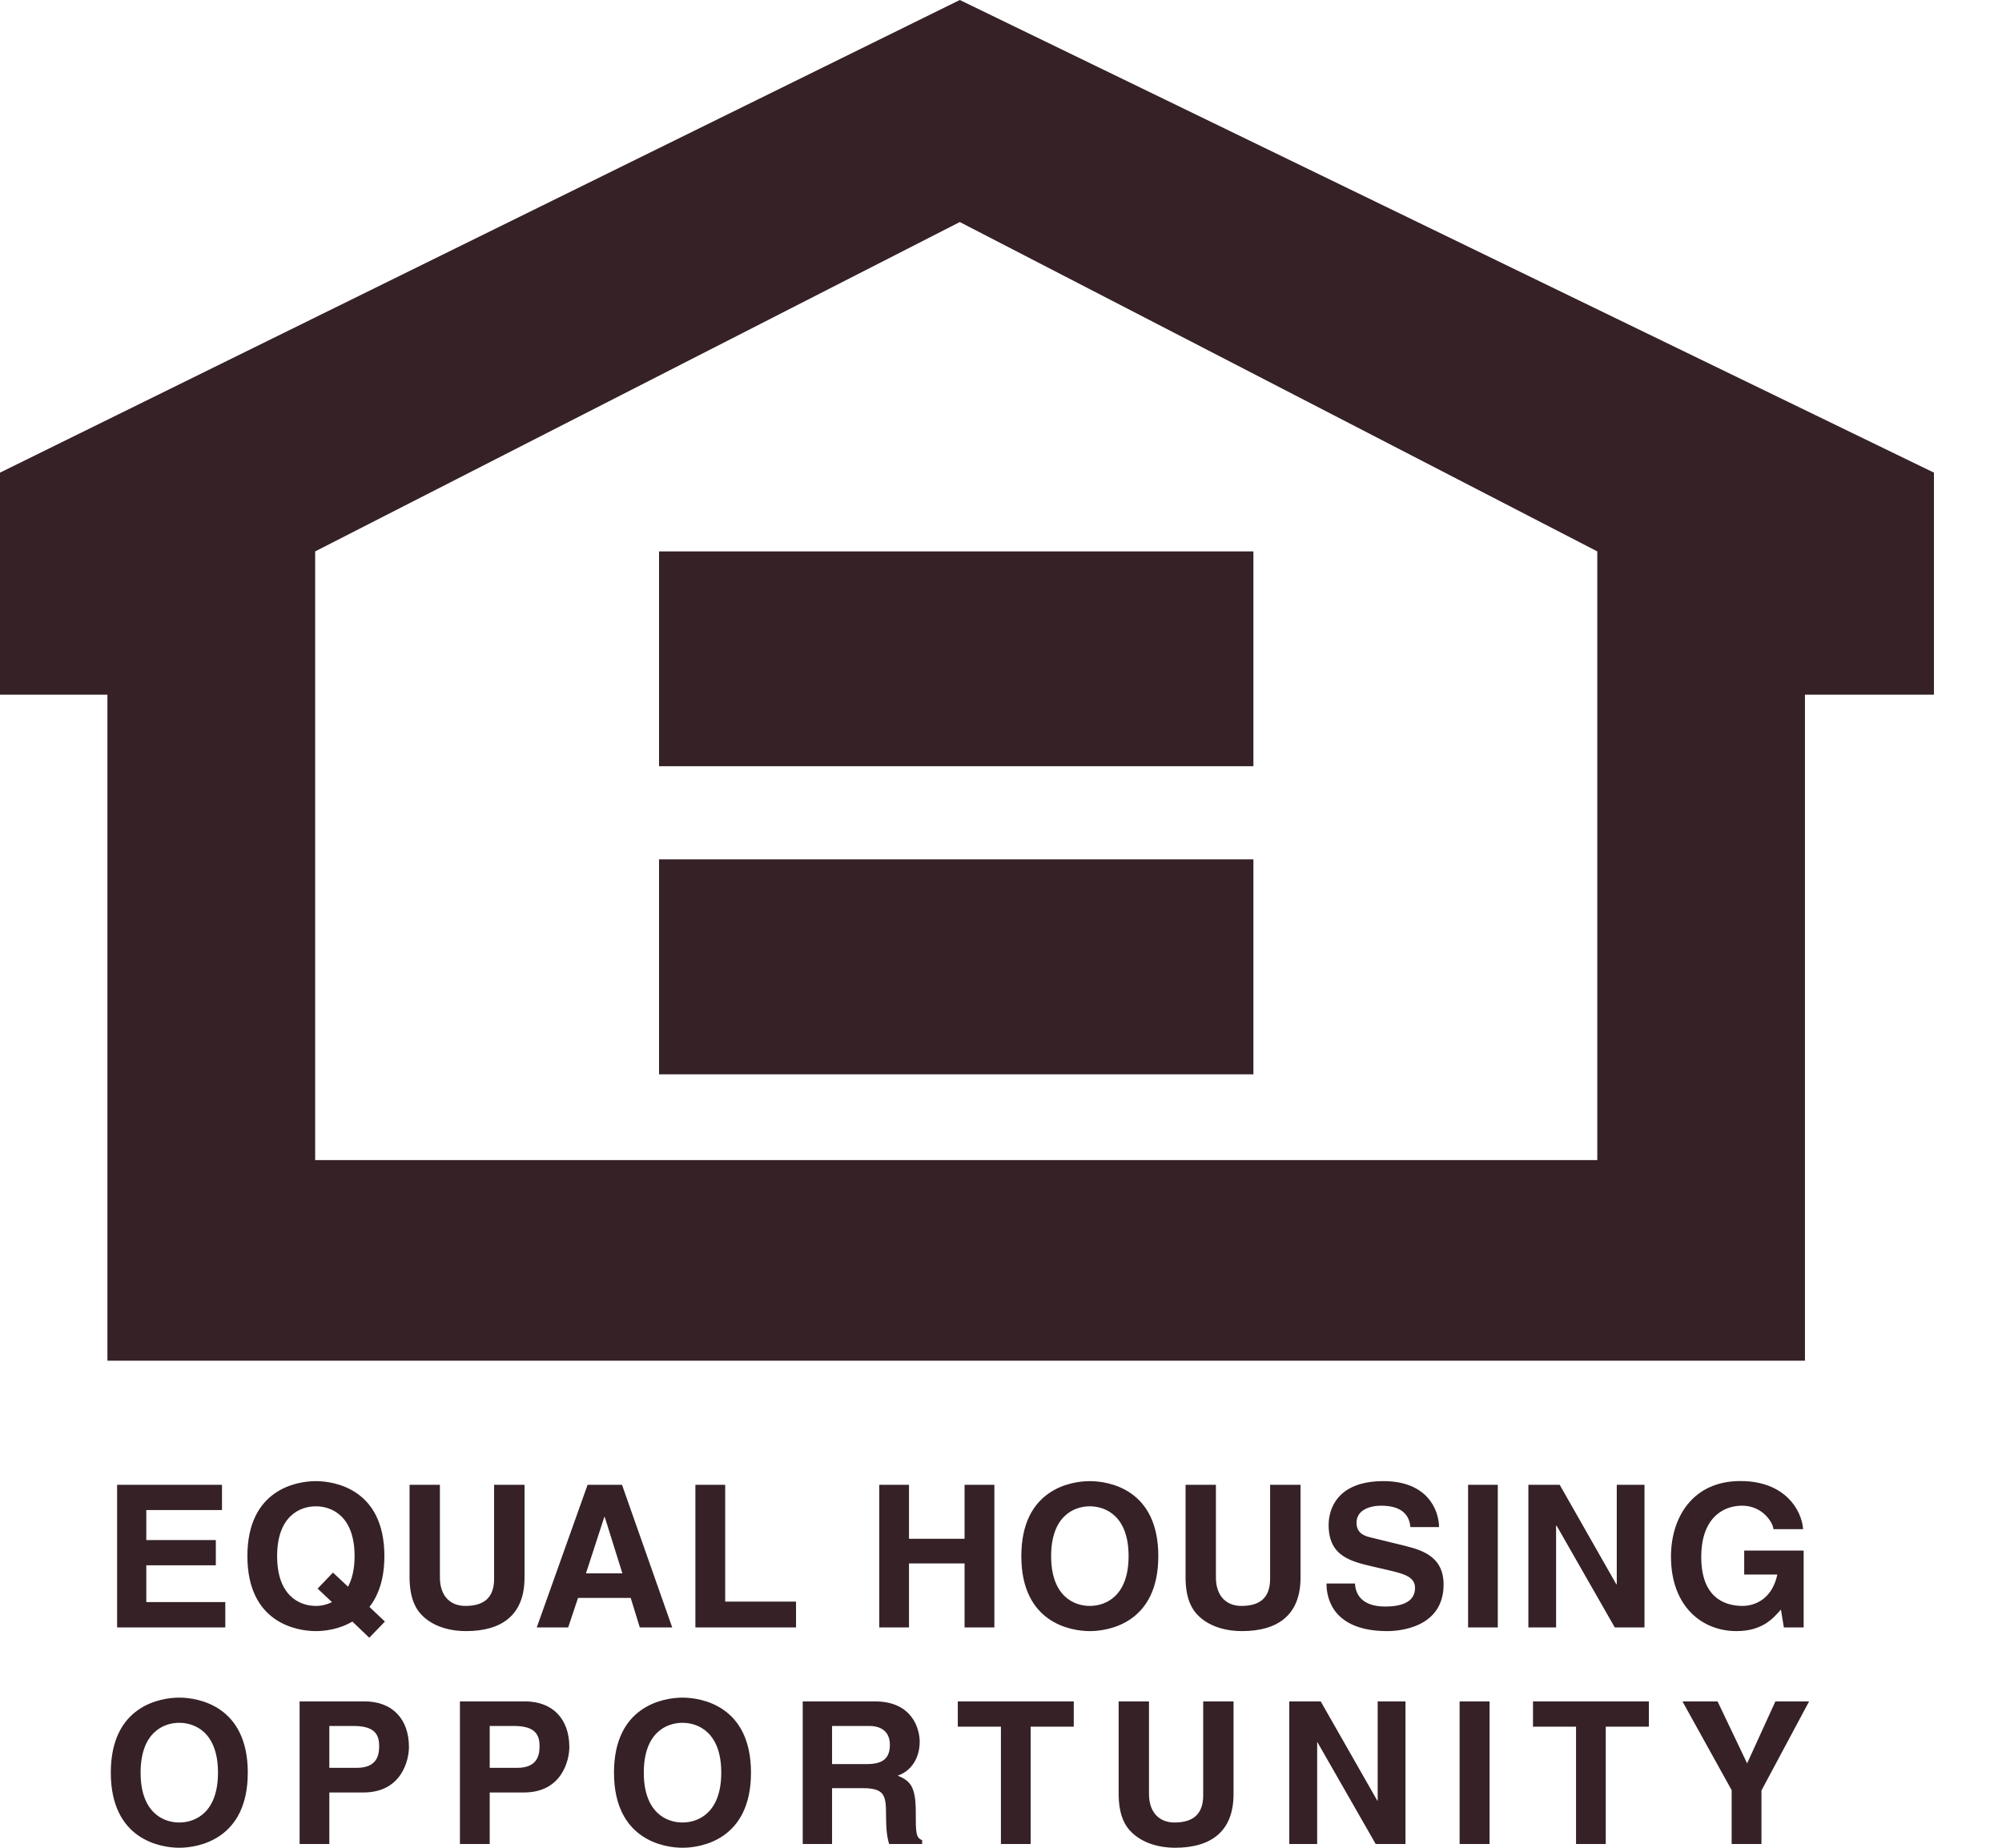
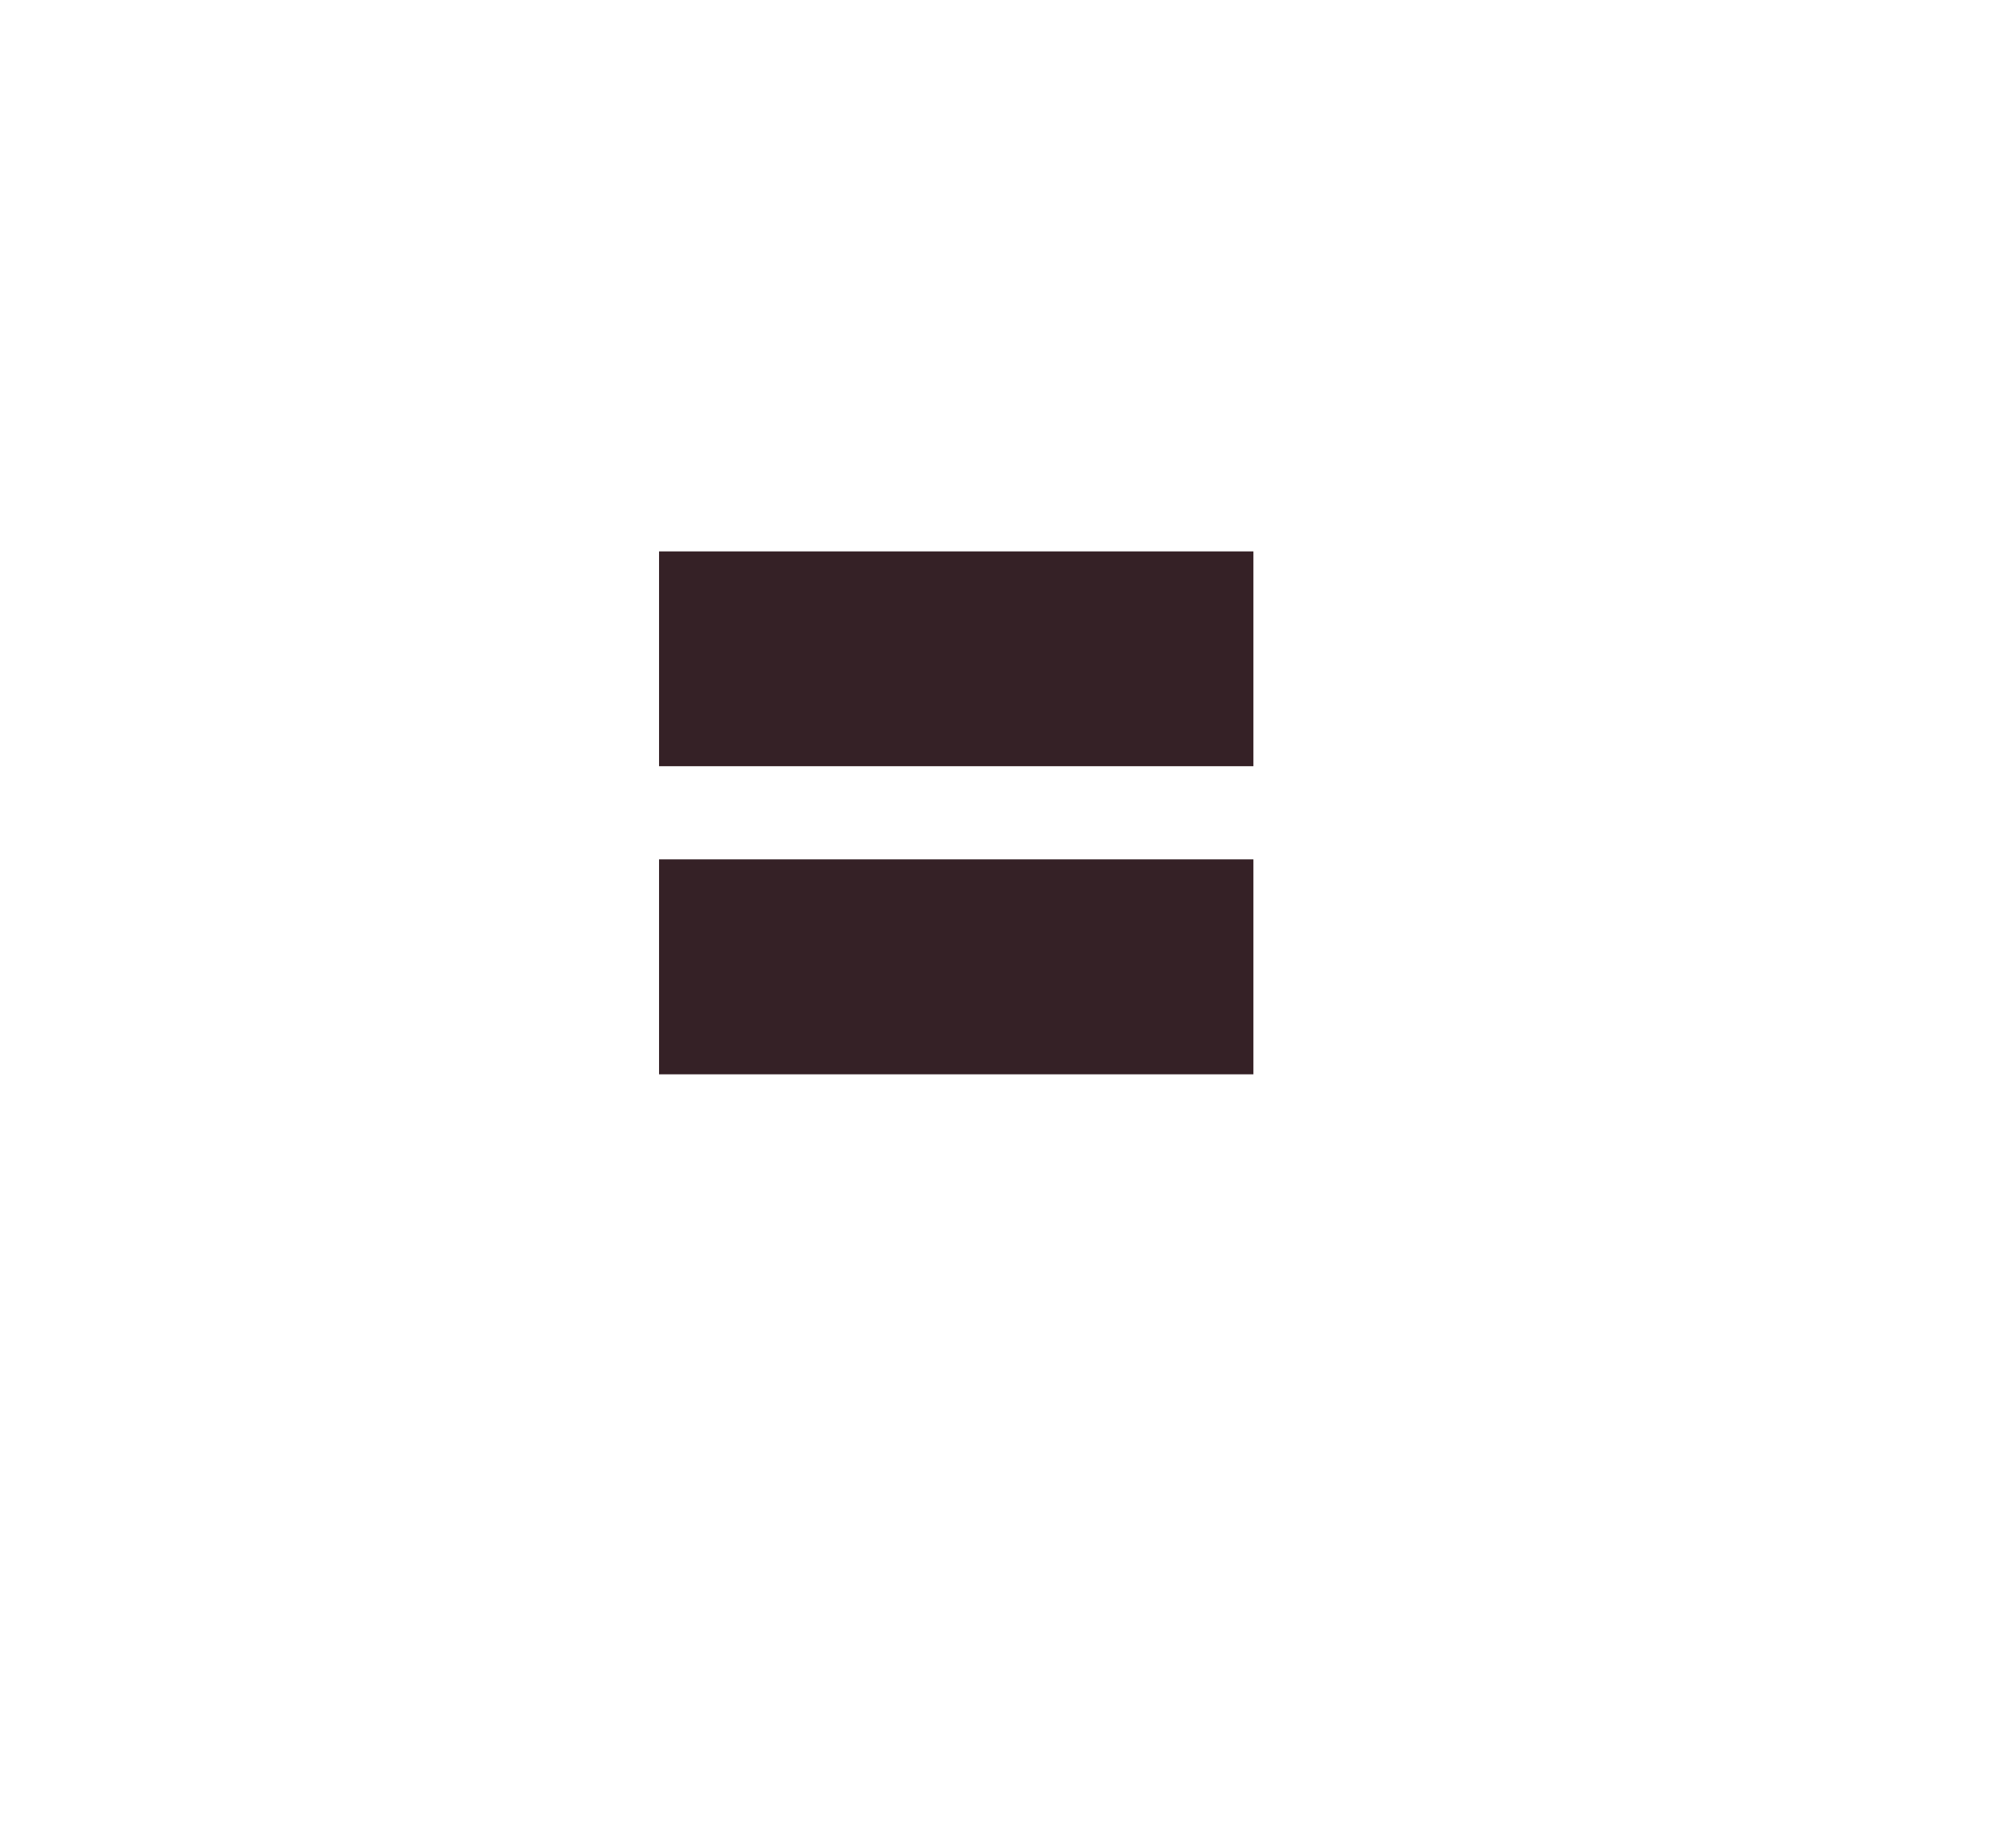
<svg xmlns="http://www.w3.org/2000/svg" width="26" height="24" viewBox="0 0 26 24" fill="none">
  <g id="logo-equalhousing" clip-path="url(#clip0_1204_1107)">
-     <path id="Vector" fill-rule="evenodd" clip-rule="evenodd" d="M2.883 19.614H1.9V20.003H2.803V20.331H1.9V20.809H2.926V21.138H1.521V19.286H2.883V19.614L2.883 19.614ZM4.125 20.634L4.311 20.809C4.246 20.842 4.175 20.859 4.102 20.859C3.893 20.859 3.599 20.73 3.599 20.212C3.599 19.694 3.893 19.565 4.102 19.565C4.311 19.565 4.605 19.694 4.605 20.212C4.605 20.385 4.571 20.513 4.52 20.609L4.324 20.426L4.125 20.634ZM4.999 21.062L4.798 20.872C4.911 20.727 4.992 20.516 4.992 20.212C4.992 19.343 4.347 19.238 4.102 19.238C3.857 19.238 3.213 19.343 3.213 20.212C3.213 21.081 3.857 21.186 4.102 21.186C4.21 21.186 4.401 21.166 4.576 21.062L4.796 21.272L4.999 21.062L4.999 21.062ZM6.812 20.491C6.812 20.977 6.518 21.186 6.051 21.186C5.881 21.186 5.628 21.145 5.463 20.962C5.363 20.849 5.324 20.699 5.319 20.513V19.286H5.713V20.487C5.713 20.746 5.863 20.859 6.043 20.859C6.309 20.859 6.417 20.73 6.417 20.506V19.286H6.812V20.491H6.812ZM7.848 19.704H7.854L8.083 20.436H7.61L7.848 19.704ZM7.507 20.755H8.191L8.309 21.138H8.73L8.078 19.286H7.631L6.971 21.138H7.379L7.507 20.755ZM9.418 20.803H10.338V21.138H9.031V19.286H9.418V20.803ZM11.805 20.307V21.138H11.419V19.286H11.805V19.987H12.527V19.286H12.914V21.138H12.527V20.307H11.805ZM13.651 20.212C13.651 19.694 13.945 19.565 14.153 19.565C14.362 19.565 14.657 19.694 14.657 20.212C14.657 20.73 14.362 20.859 14.153 20.859C13.945 20.859 13.651 20.73 13.651 20.212ZM13.264 20.212C13.264 21.081 13.909 21.186 14.153 21.186C14.399 21.186 15.043 21.081 15.043 20.212C15.043 19.342 14.399 19.238 14.153 19.238C13.909 19.238 13.264 19.343 13.264 20.212ZM16.89 20.491C16.89 20.977 16.595 21.186 16.128 21.186C15.958 21.186 15.706 21.145 15.54 20.962C15.44 20.849 15.401 20.699 15.397 20.513V19.286H15.791V20.487C15.791 20.746 15.941 20.859 16.122 20.859C16.387 20.859 16.495 20.73 16.495 20.506V19.286H16.89V20.491H16.89ZM17.597 20.567C17.601 20.67 17.653 20.867 17.99 20.867C18.173 20.867 18.377 20.823 18.377 20.626C18.377 20.483 18.238 20.443 18.042 20.397L17.843 20.351C17.543 20.281 17.255 20.215 17.255 19.808C17.255 19.601 17.366 19.238 17.967 19.238C18.535 19.238 18.686 19.608 18.689 19.835H18.317C18.308 19.753 18.276 19.557 17.939 19.557C17.792 19.557 17.617 19.611 17.617 19.779C17.617 19.924 17.735 19.954 17.812 19.972L18.264 20.083C18.516 20.145 18.748 20.248 18.748 20.58C18.748 21.138 18.181 21.186 18.018 21.186C17.343 21.186 17.227 20.797 17.227 20.568H17.597V20.567L17.597 20.567ZM19.452 21.138H19.066V19.286H19.452V21.138ZM20.997 19.286H21.357V21.138H20.971L20.216 19.817H20.209V21.138H19.849V19.286H20.256L20.99 20.576H20.997V19.286ZM22.652 20.14H23.424V21.138H23.167L23.129 20.906C23.031 21.018 22.889 21.186 22.551 21.186C22.105 21.186 21.701 20.866 21.701 20.217C21.701 19.712 21.982 19.235 22.605 19.237C23.173 19.237 23.398 19.605 23.417 19.862H23.031C23.031 19.789 22.899 19.557 22.626 19.557C22.349 19.557 22.094 19.747 22.094 20.222C22.094 20.727 22.37 20.859 22.633 20.859C22.718 20.859 23.003 20.826 23.082 20.451H22.652V20.14L22.652 20.14ZM1.826 23.024C1.826 22.506 2.12 22.377 2.328 22.377C2.537 22.377 2.831 22.506 2.831 23.024C2.831 23.543 2.537 23.672 2.328 23.672C2.119 23.672 1.826 23.542 1.826 23.024ZM1.439 23.024C1.439 23.893 2.083 24 2.328 24C2.573 24 3.218 23.893 3.218 23.024C3.218 22.156 2.573 22.05 2.328 22.05C2.083 22.05 1.439 22.156 1.439 23.024ZM4.277 22.962V22.418H4.584C4.824 22.418 4.924 22.493 4.924 22.674C4.924 22.756 4.924 22.962 4.635 22.962H4.277ZM4.277 23.282H4.72C5.218 23.282 5.311 22.859 5.311 22.692C5.311 22.328 5.095 22.099 4.736 22.099H3.891V23.951H4.277L4.277 23.282ZM6.36 22.962V22.418H6.667C6.906 22.418 7.007 22.493 7.007 22.674C7.007 22.756 7.007 22.962 6.719 22.962H6.36ZM6.36 23.282H6.804C7.301 23.282 7.394 22.859 7.394 22.692C7.394 22.328 7.178 22.099 6.819 22.099H5.973V23.951H6.36V23.282ZM8.361 23.024C8.361 22.506 8.654 22.377 8.864 22.377C9.072 22.377 9.367 22.506 9.367 23.024C9.367 23.543 9.072 23.672 8.864 23.672C8.654 23.672 8.361 23.542 8.361 23.024ZM7.974 23.024C7.974 23.893 8.619 24 8.864 24C9.11 24 9.753 23.893 9.753 23.024C9.753 22.156 9.108 22.05 8.864 22.05C8.62 22.05 7.974 22.156 7.974 23.024ZM10.806 22.913V22.418H11.287C11.514 22.418 11.557 22.563 11.557 22.661C11.557 22.844 11.46 22.913 11.259 22.913H10.806ZM10.425 23.951H10.806V23.226H11.204C11.491 23.226 11.507 23.323 11.507 23.576C11.507 23.767 11.521 23.862 11.547 23.951H11.976V23.901C11.893 23.87 11.893 23.803 11.893 23.533C11.893 23.186 11.81 23.13 11.659 23.063C11.841 23.002 11.944 22.826 11.944 22.623C11.944 22.462 11.854 22.099 11.362 22.099H10.425V23.951H10.425ZM13.385 23.951H12.999V22.427H12.439V22.099H13.945V22.427H13.385V23.951H13.385ZM16.02 23.303C16.02 23.79 15.726 24 15.259 24C15.09 24 14.837 23.957 14.672 23.774C14.571 23.661 14.533 23.512 14.528 23.326V22.099H14.922V23.3C14.922 23.558 15.072 23.672 15.252 23.672C15.518 23.672 15.626 23.542 15.626 23.318V22.099H16.02V23.303H16.02ZM17.892 22.099H18.253V23.951H17.866L17.11 22.63H17.106V23.951H16.744V22.099H17.152L17.887 23.388H17.892V22.099ZM19.345 23.951H18.956V22.099H19.345V23.951ZM20.854 23.951H20.468V22.427H19.909V22.099H21.414V22.427H20.854L20.854 23.951ZM22.876 23.951H22.489V23.252L21.85 22.099H22.306L22.69 22.904L23.057 22.099H23.495L22.876 23.256L22.876 23.951ZM12.465 0L0 6.139V9.023H1.395V17.674H23.441V9.023H25.116V6.139L12.465 0ZM20.744 15.068H4.093V7.162L12.465 2.884L20.744 7.162V15.068H20.744Z" fill="#352126" />
    <path id="Vector_2" fill-rule="evenodd" clip-rule="evenodd" d="M16.278 9.952H8.559V7.162H16.278V9.952ZM16.278 13.954H8.559V11.162H16.278V13.954Z" fill="#352126" />
  </g>
  <defs>
    <clipPath id="clip0_1204_1107">
      <rect width="25.116" height="24" fill="#352126" />
    </clipPath>
  </defs>
</svg>